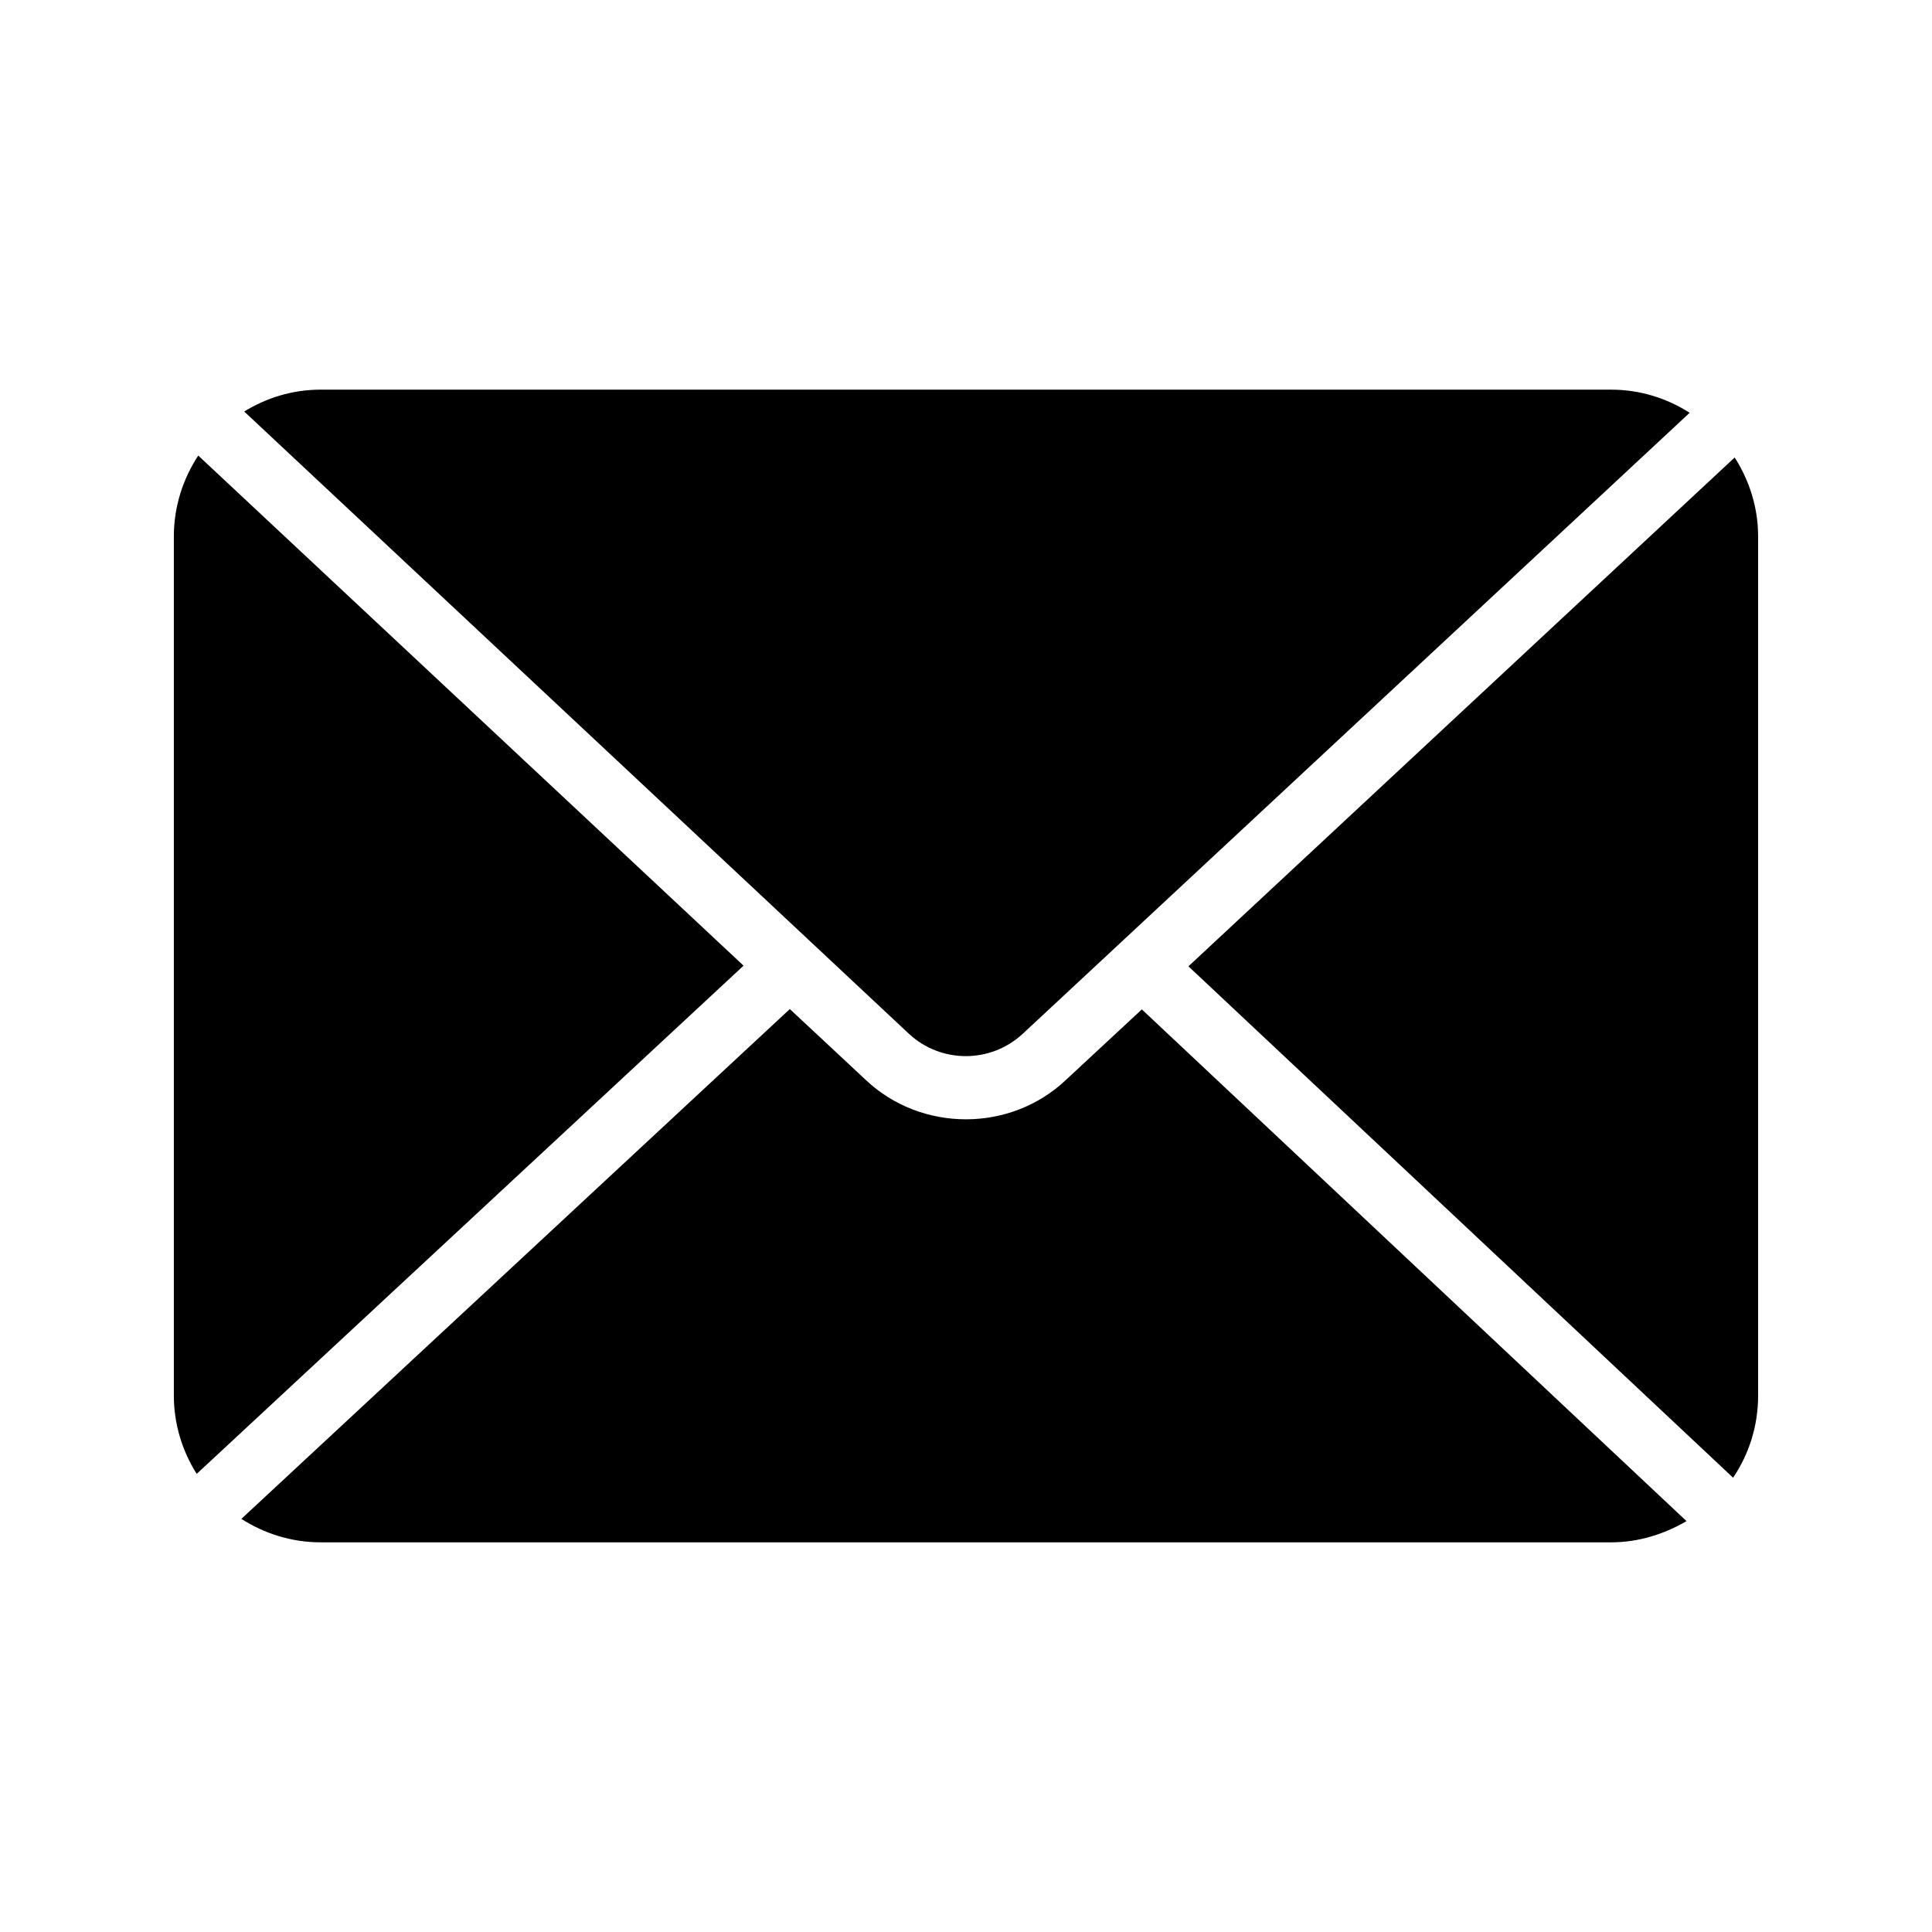
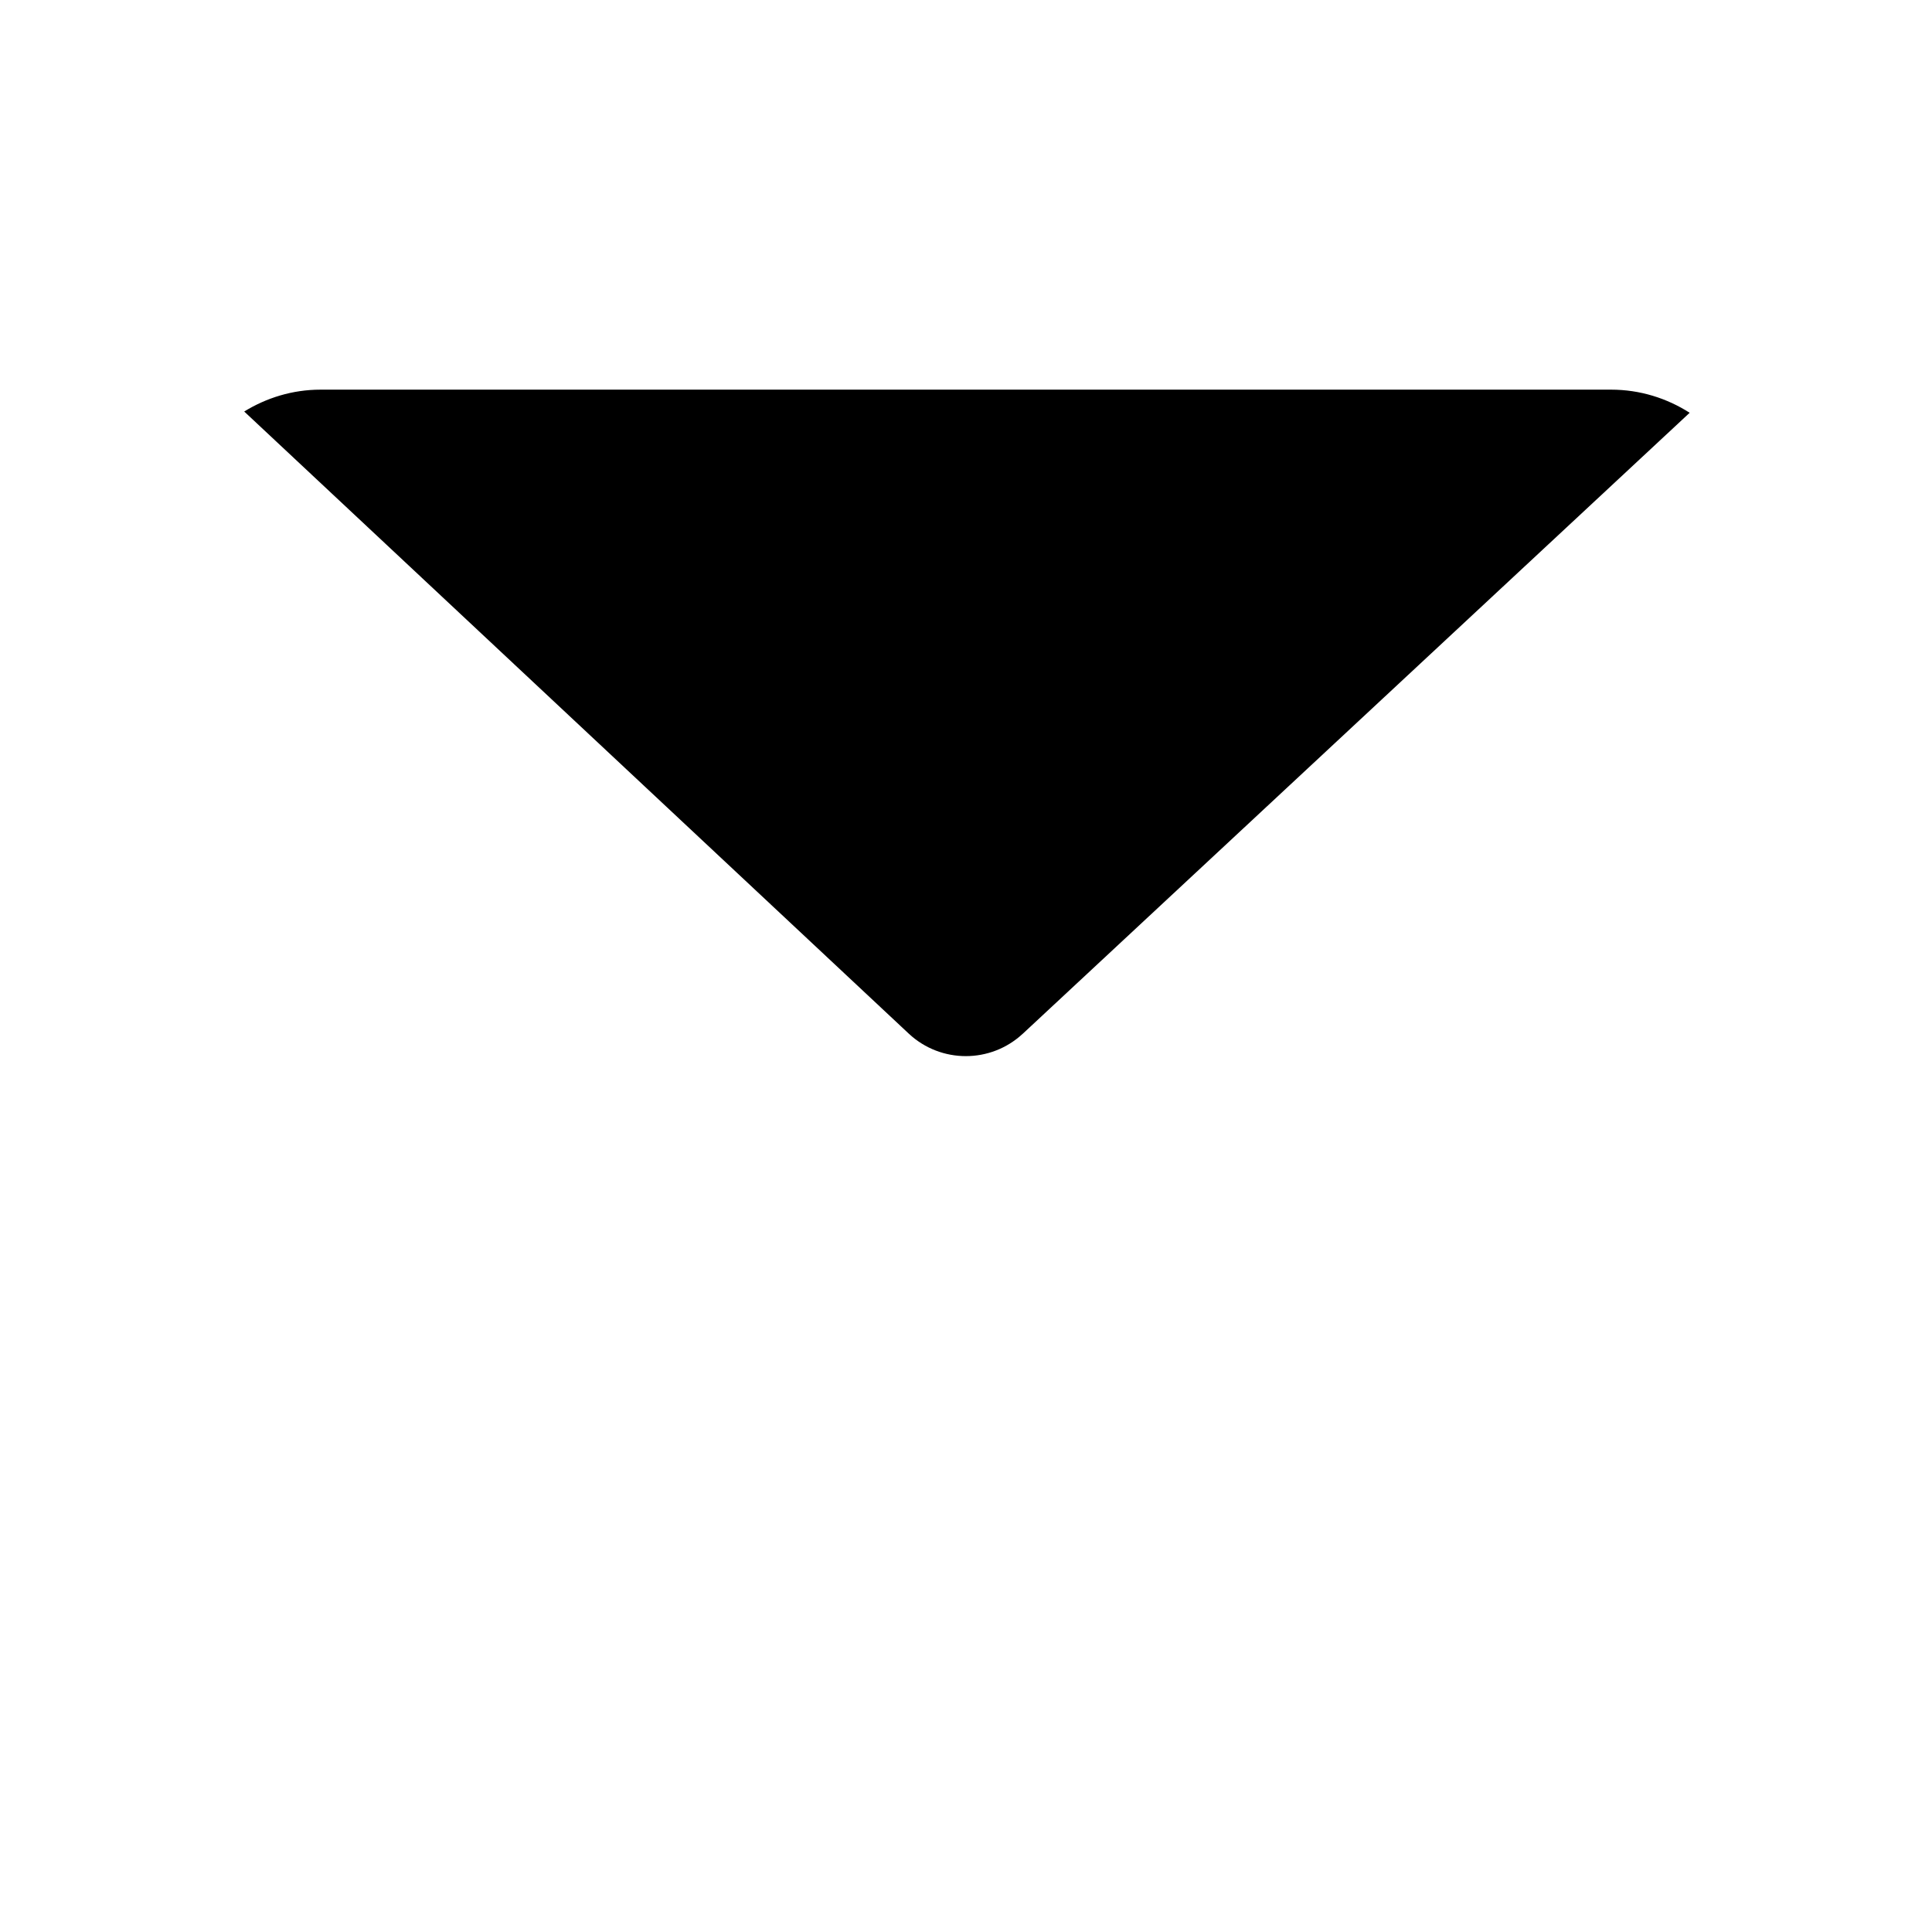
<svg xmlns="http://www.w3.org/2000/svg" fill="#000000" width="800px" height="800px" version="1.1" viewBox="144 144 512 512">
  <g>
    <path d="m415.03 417.97 176.75-164.58c-6.047-3.863-13.184-6.129-20.824-6.129h-342c-7.473 0-14.359 2.184-20.238 5.793l176.16 164.91c8.48 7.891 21.664 7.891 30.145 0z" />
-     <path d="m341.05 399.91-144.93 134.69c-3.781-6.047-6.047-13.102-6.047-20.742v-227.72c0-7.894 2.434-15.281 6.465-21.41z" />
-     <path d="m446.6 411.5 144.34 135.61c-5.879 3.441-12.68 5.625-19.984 5.625h-342c-7.727 0-14.945-2.352-20.992-6.215l145.35-135.11 20.152 18.809c7.391 6.969 16.961 10.41 26.535 10.41 9.488 0 19.062-3.441 26.449-10.41z" />
-     <path d="m609.92 286.14v227.72c0 8.062-2.434 15.535-6.633 21.746l-144.34-135.52 144.76-134.85c3.859 6.043 6.211 13.184 6.211 20.906z" />
  </g>
</svg>